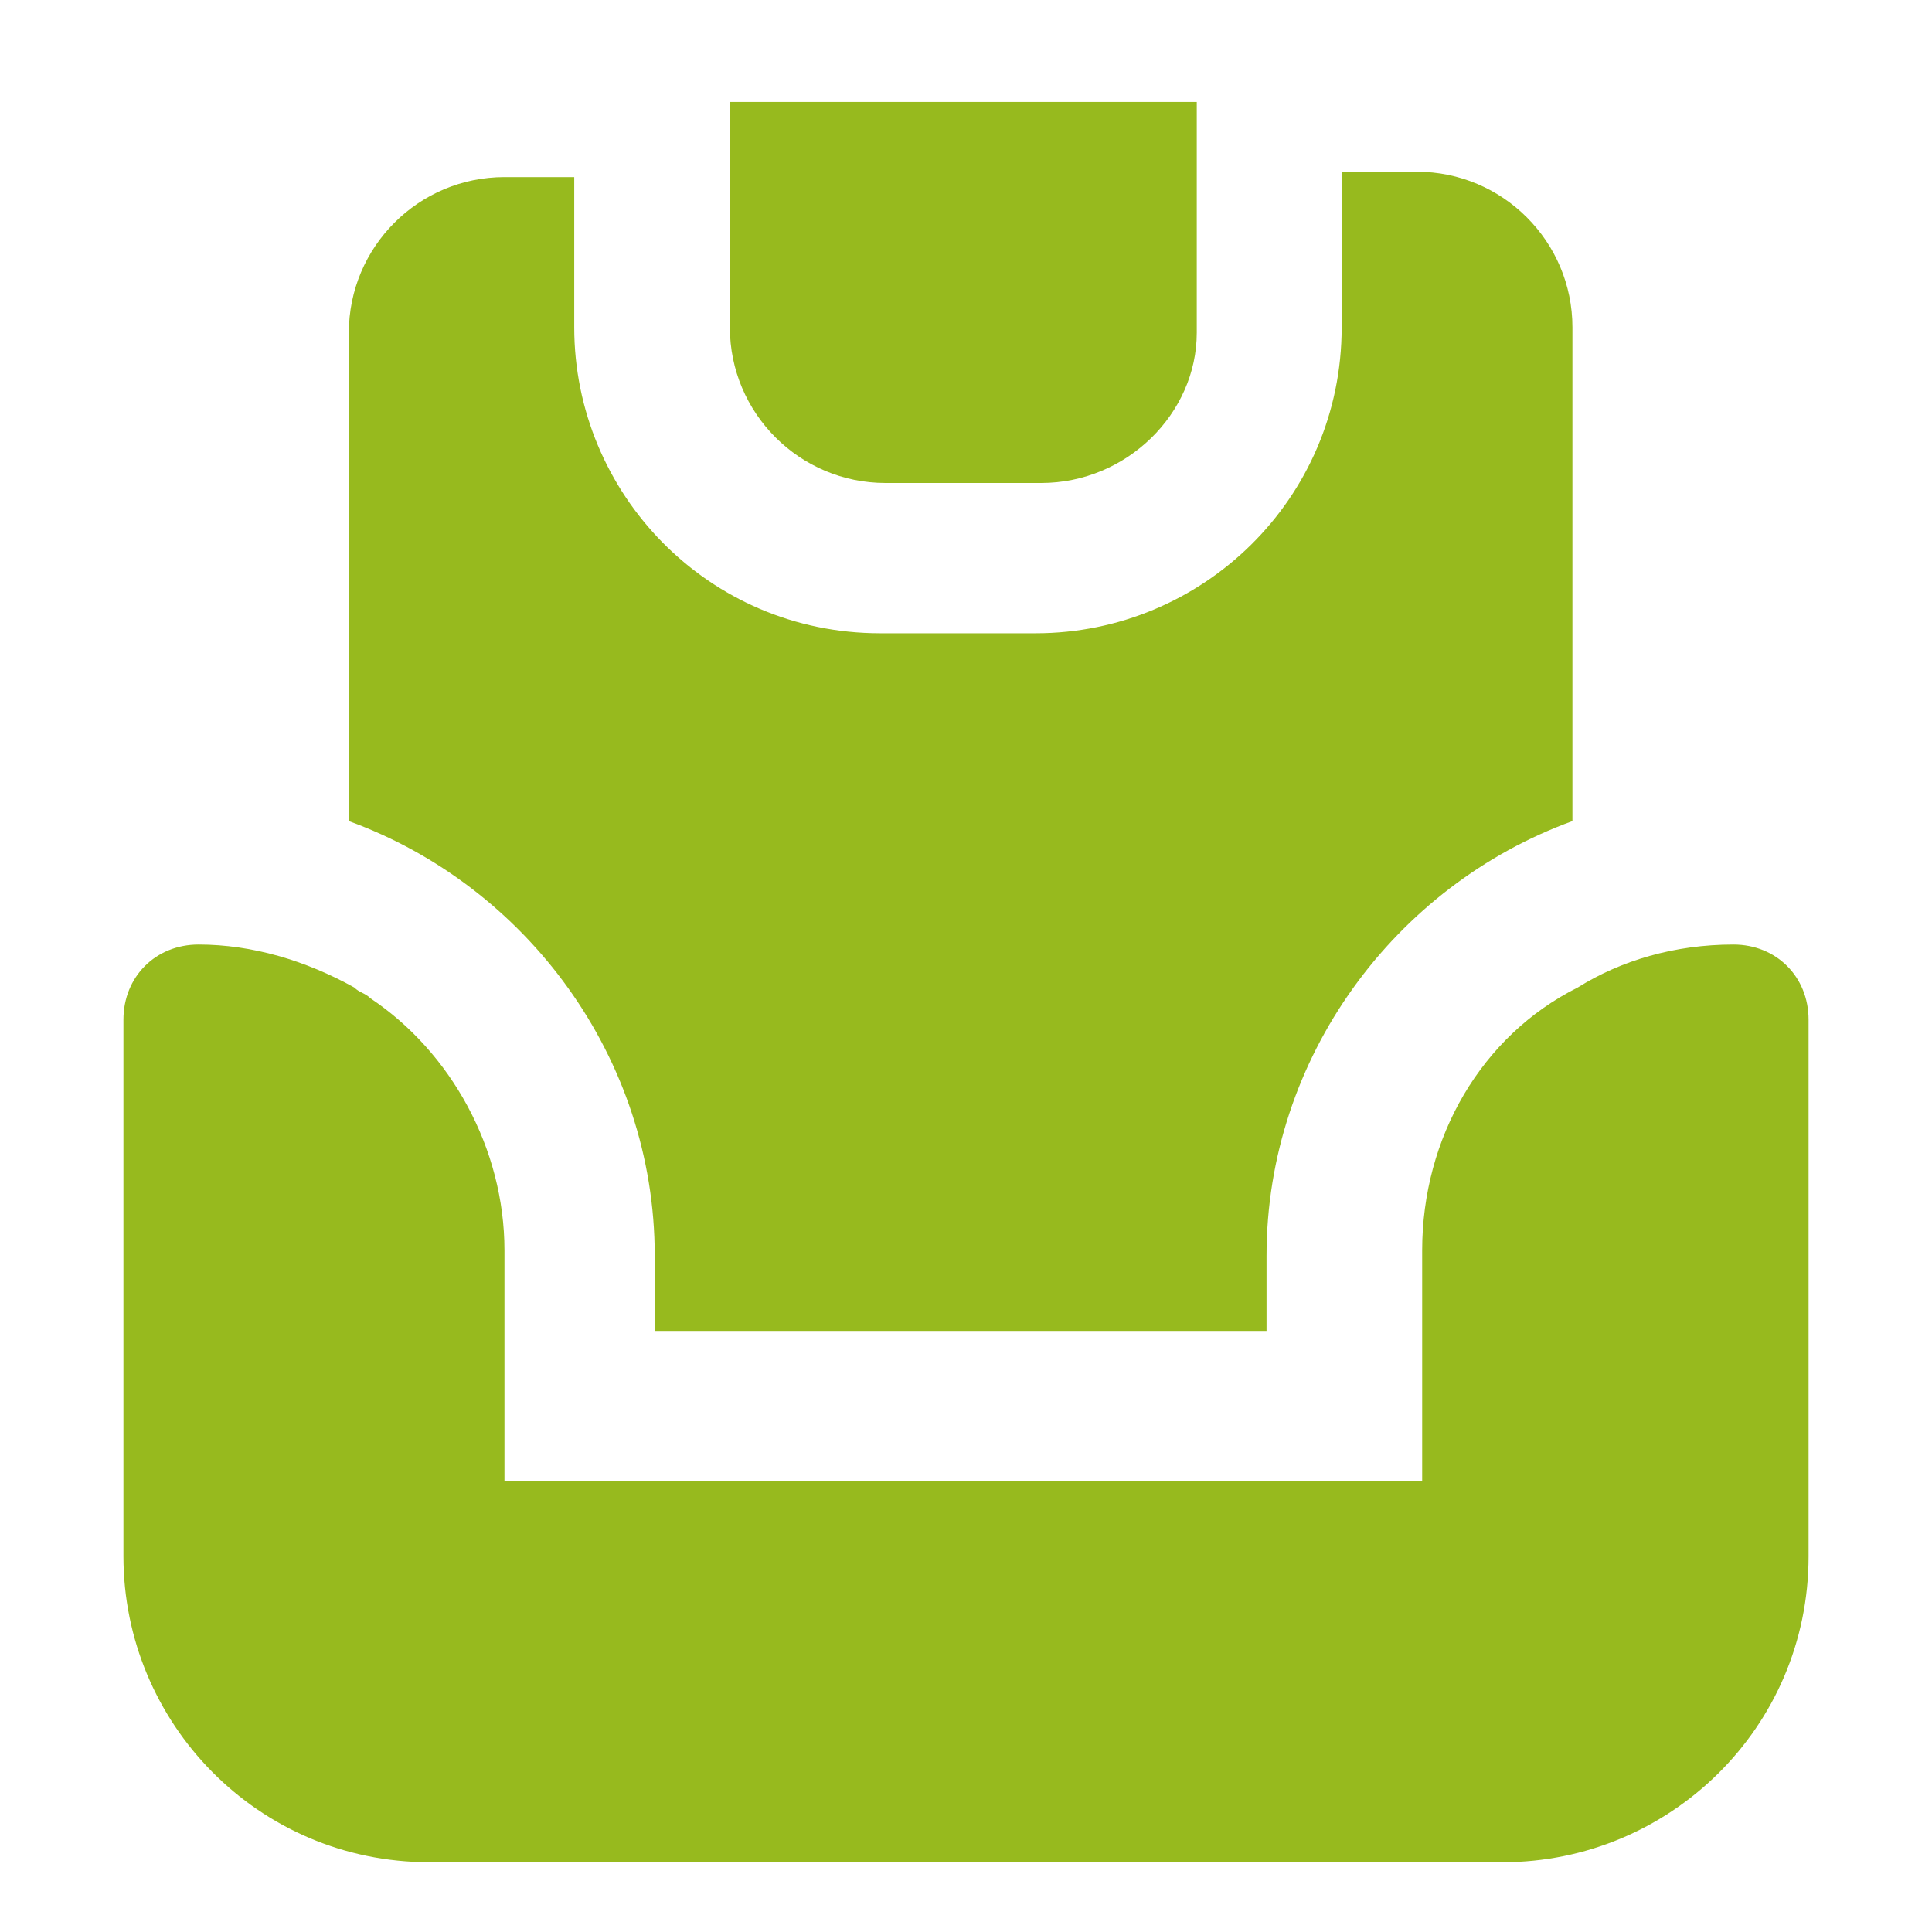
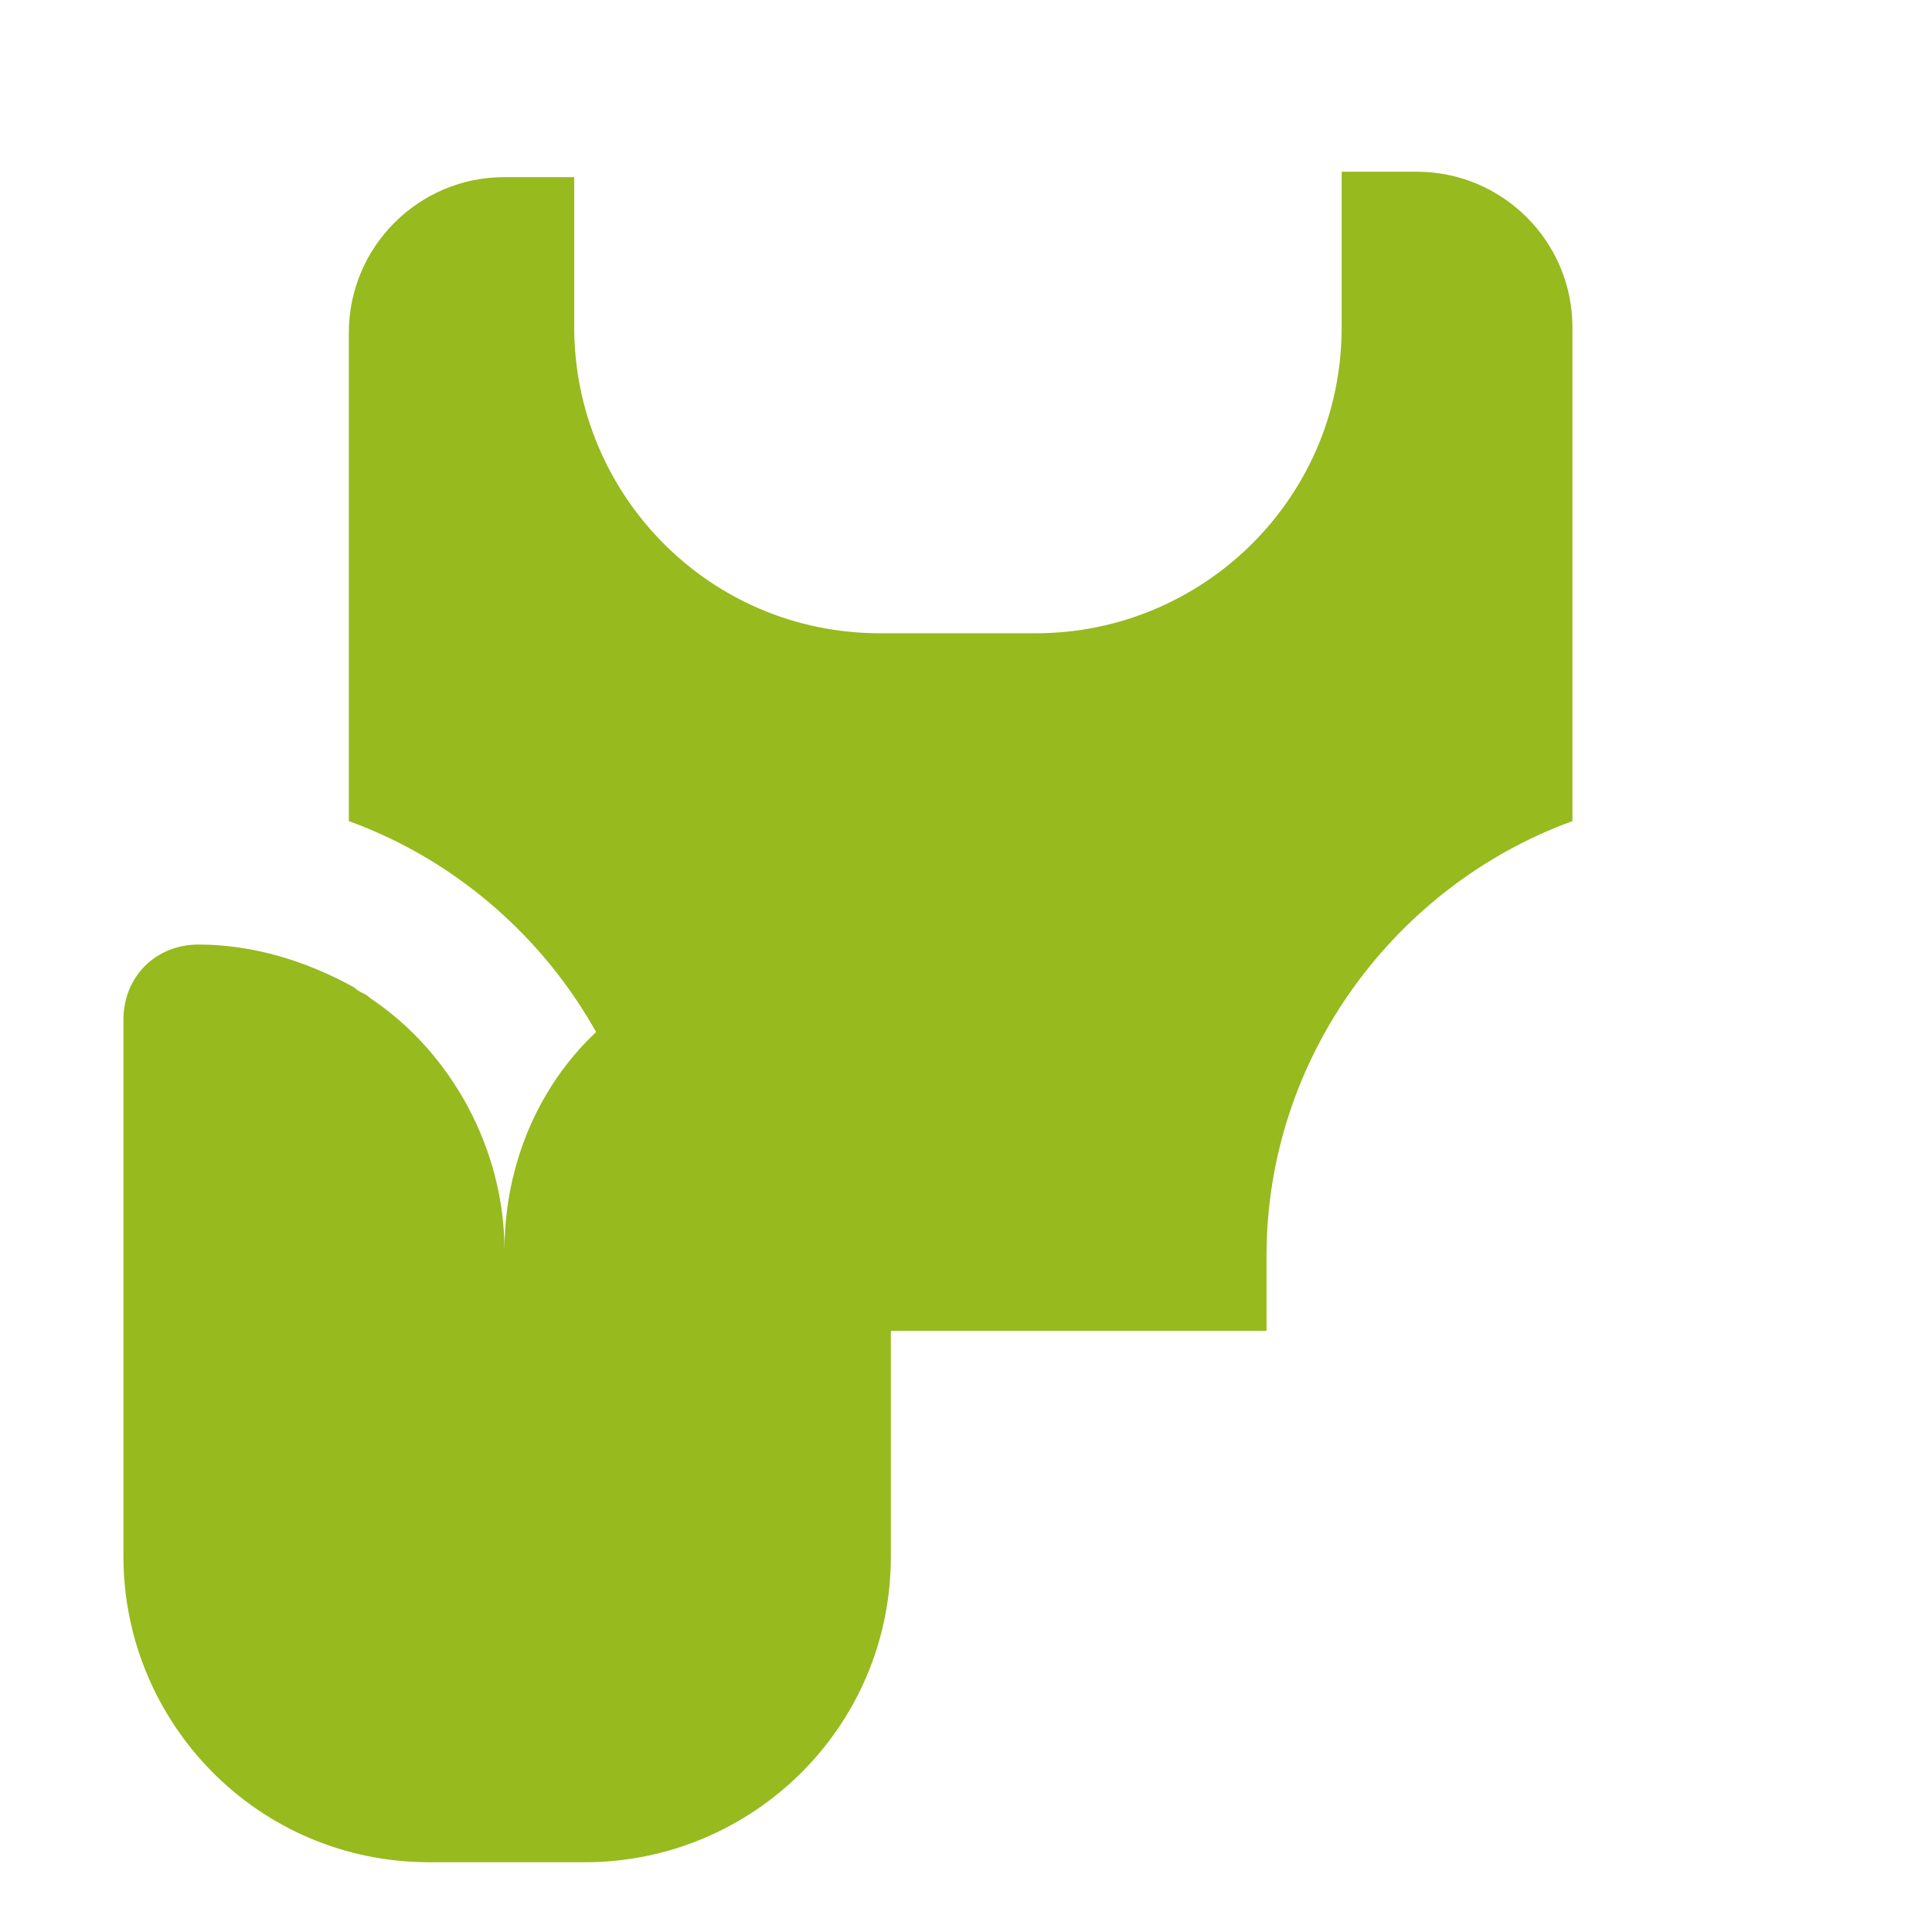
<svg xmlns="http://www.w3.org/2000/svg" version="1.1" id="Слой_1" x="0px" y="0px" width="36px" height="36px" viewBox="0 0 36 36" style="enable-background:new 0 0 36 36;" xml:space="preserve">
  <style type="text/css">
	.st0{fill:#97BA1E;}
</style>
-   <path class="st0" d="M13.7,1.9h8.6v4.3C22.3,7.7,21,9,19.4,9h-2.9c-1.6,0-2.9-1.3-2.9-2.9V1.9z" />
-   <path class="st0" d="M2.3,19c0-0.8,0.6-1.4,1.4-1.4c1,0,2,0.3,2.9,0.8c0.1,0.1,0.2,0.1,0.3,0.2c1.5,1,2.5,2.8,2.5,4.7v4.3h17.1v-4.3  c0-2.1,1.1-4,2.9-4.9c0.8-0.5,1.8-0.8,2.9-0.8c0.8,0,1.4,0.6,1.4,1.4v10c0,3.2-2.6,5.7-5.7,5.7H8c-3.2,0-5.7-2.6-5.7-5.7V19z" />
+   <path class="st0" d="M2.3,19c0-0.8,0.6-1.4,1.4-1.4c1,0,2,0.3,2.9,0.8c0.1,0.1,0.2,0.1,0.3,0.2c1.5,1,2.5,2.8,2.5,4.7v4.3v-4.3  c0-2.1,1.1-4,2.9-4.9c0.8-0.5,1.8-0.8,2.9-0.8c0.8,0,1.4,0.6,1.4,1.4v10c0,3.2-2.6,5.7-5.7,5.7H8c-3.2,0-5.7-2.6-5.7-5.7V19z" />
  <path class="st0" d="M10.9,3.3H9.4c-1.6,0-2.9,1.3-2.9,2.9v9.1c3.3,1.2,5.7,4.4,5.7,8.1v1.4h11.4v-1.4c0-3.7,2.4-6.9,5.7-8.1V6.1  c0-1.6-1.3-2.9-2.9-2.9h-1.4v2.9c0,3.2-2.6,5.7-5.7,5.7h-2.9c-3.2,0-5.7-2.6-5.7-5.7V3.3z" />
</svg>